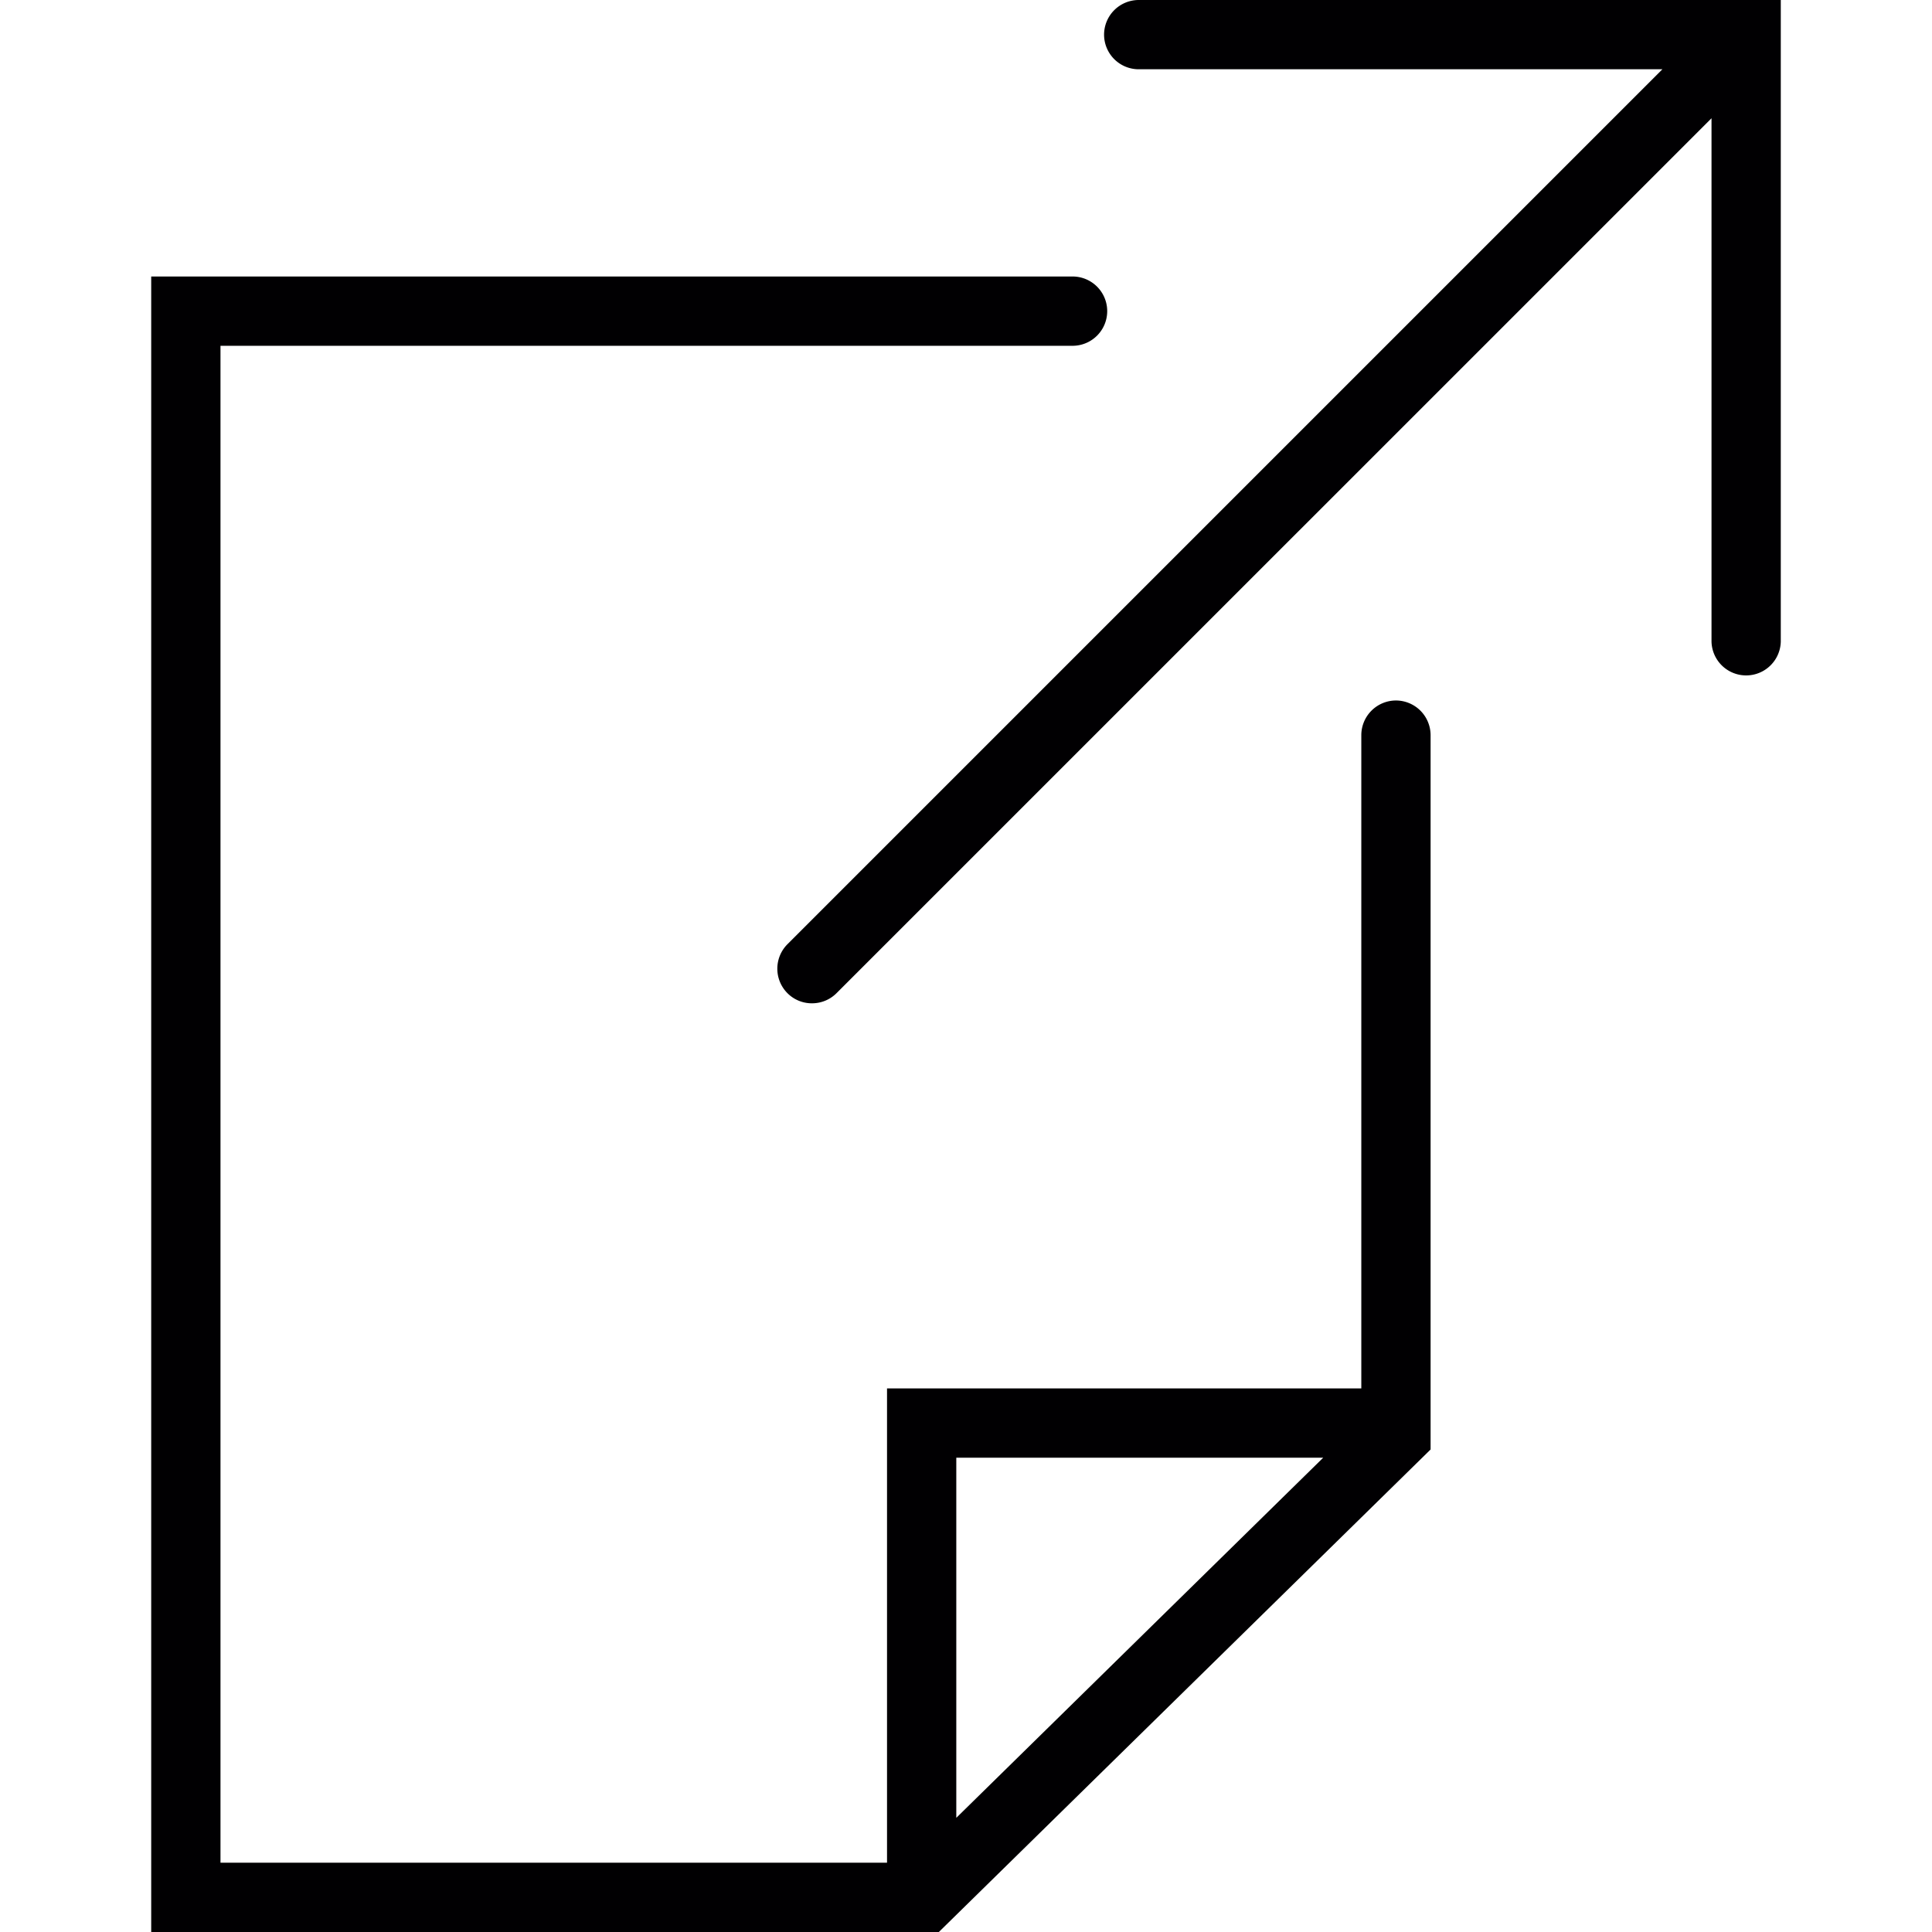
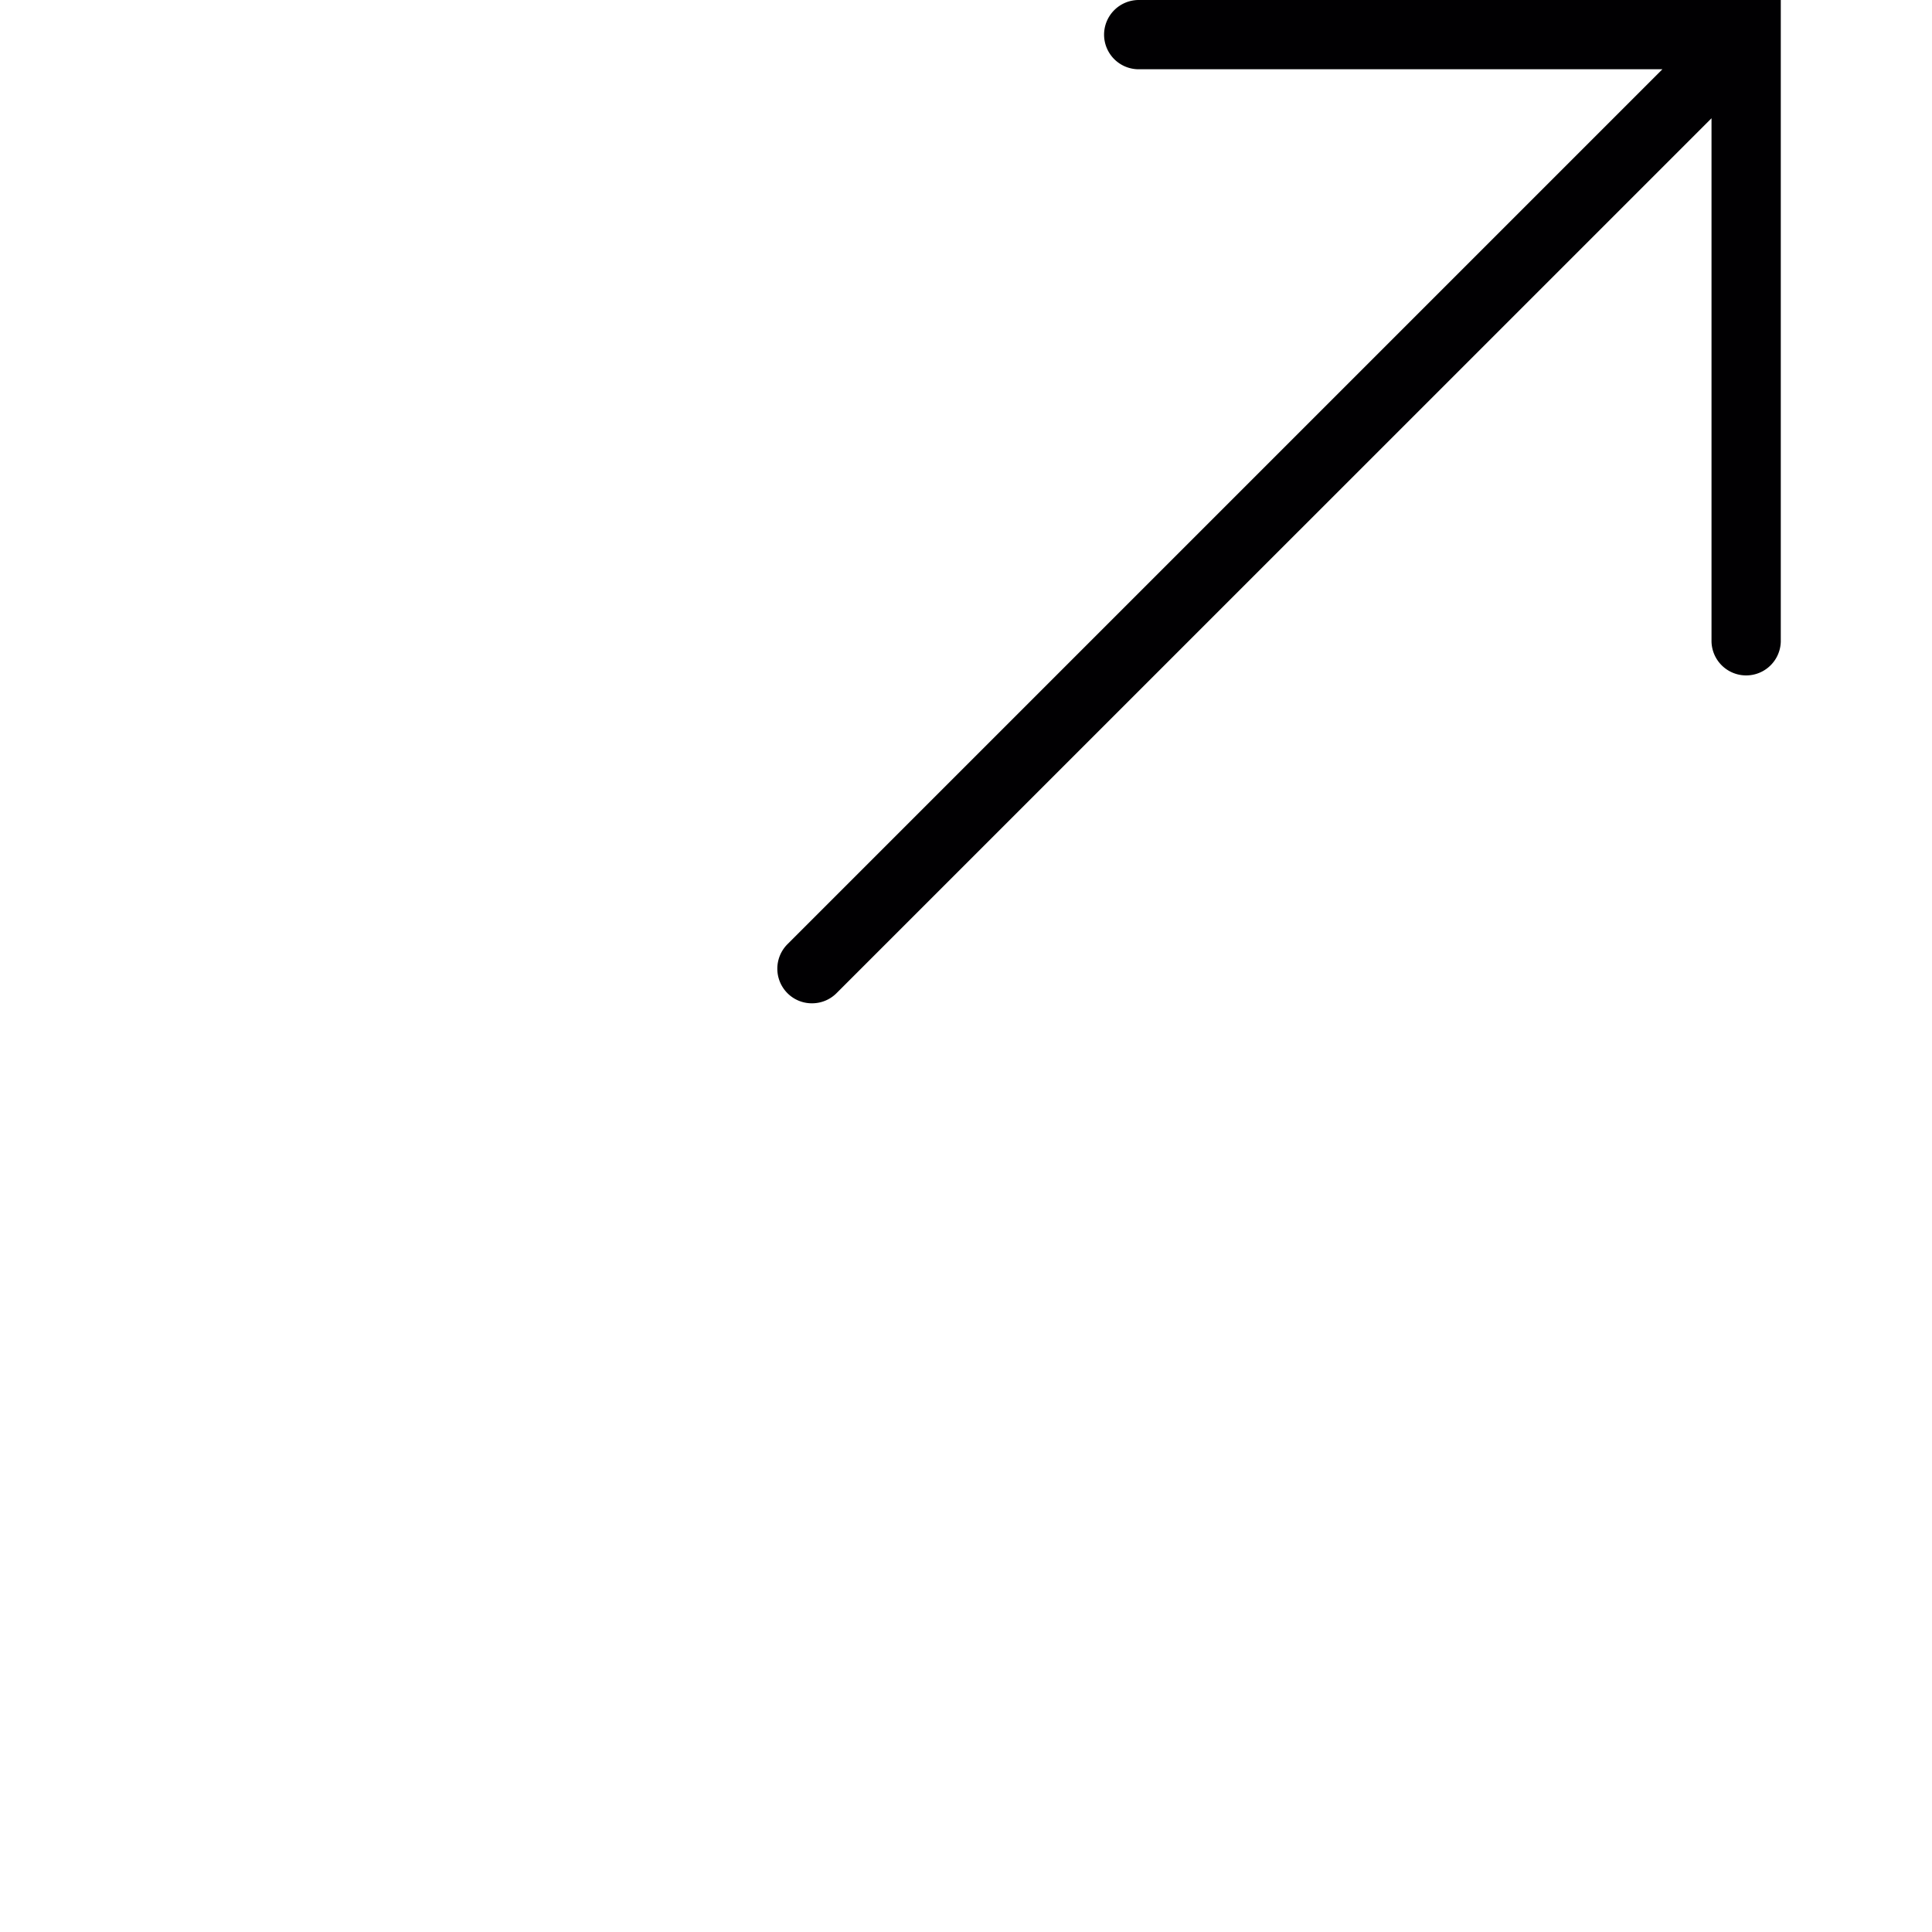
<svg xmlns="http://www.w3.org/2000/svg" data-bbox="13.023 0 140.351 166.399" viewBox="0 0 166.398 166.398" data-type="color">
  <g>
    <path d="M98.074 0a2.988 2.988 0 0 0-2.983 2.983 2.984 2.984 0 0 0 2.983 2.983h45.104L67.822 81.322a2.985 2.985 0 0 0 0 4.219 2.955 2.955 0 0 0 2.112.871c.77 0 1.533-.292 2.112-.871l75.362-75.356v45.08a2.984 2.984 0 0 0 5.966 0V0h-55.3z" fill="#010002" data-color="1" />
-     <path d="M120.229 60.331a2.992 2.992 0 0 0-2.983 2.983v56.268H76.397v40.849H18.99V29.781h73.464a2.984 2.984 0 0 0 0-5.966H13.023v142.584H80.86l42.353-41.559V63.314a2.993 2.993 0 0 0-2.984-2.983zm-6.265 65.218l-31.601 31.016v-31.016h31.601z" fill="#010002" data-color="1" />
  </g>
</svg>